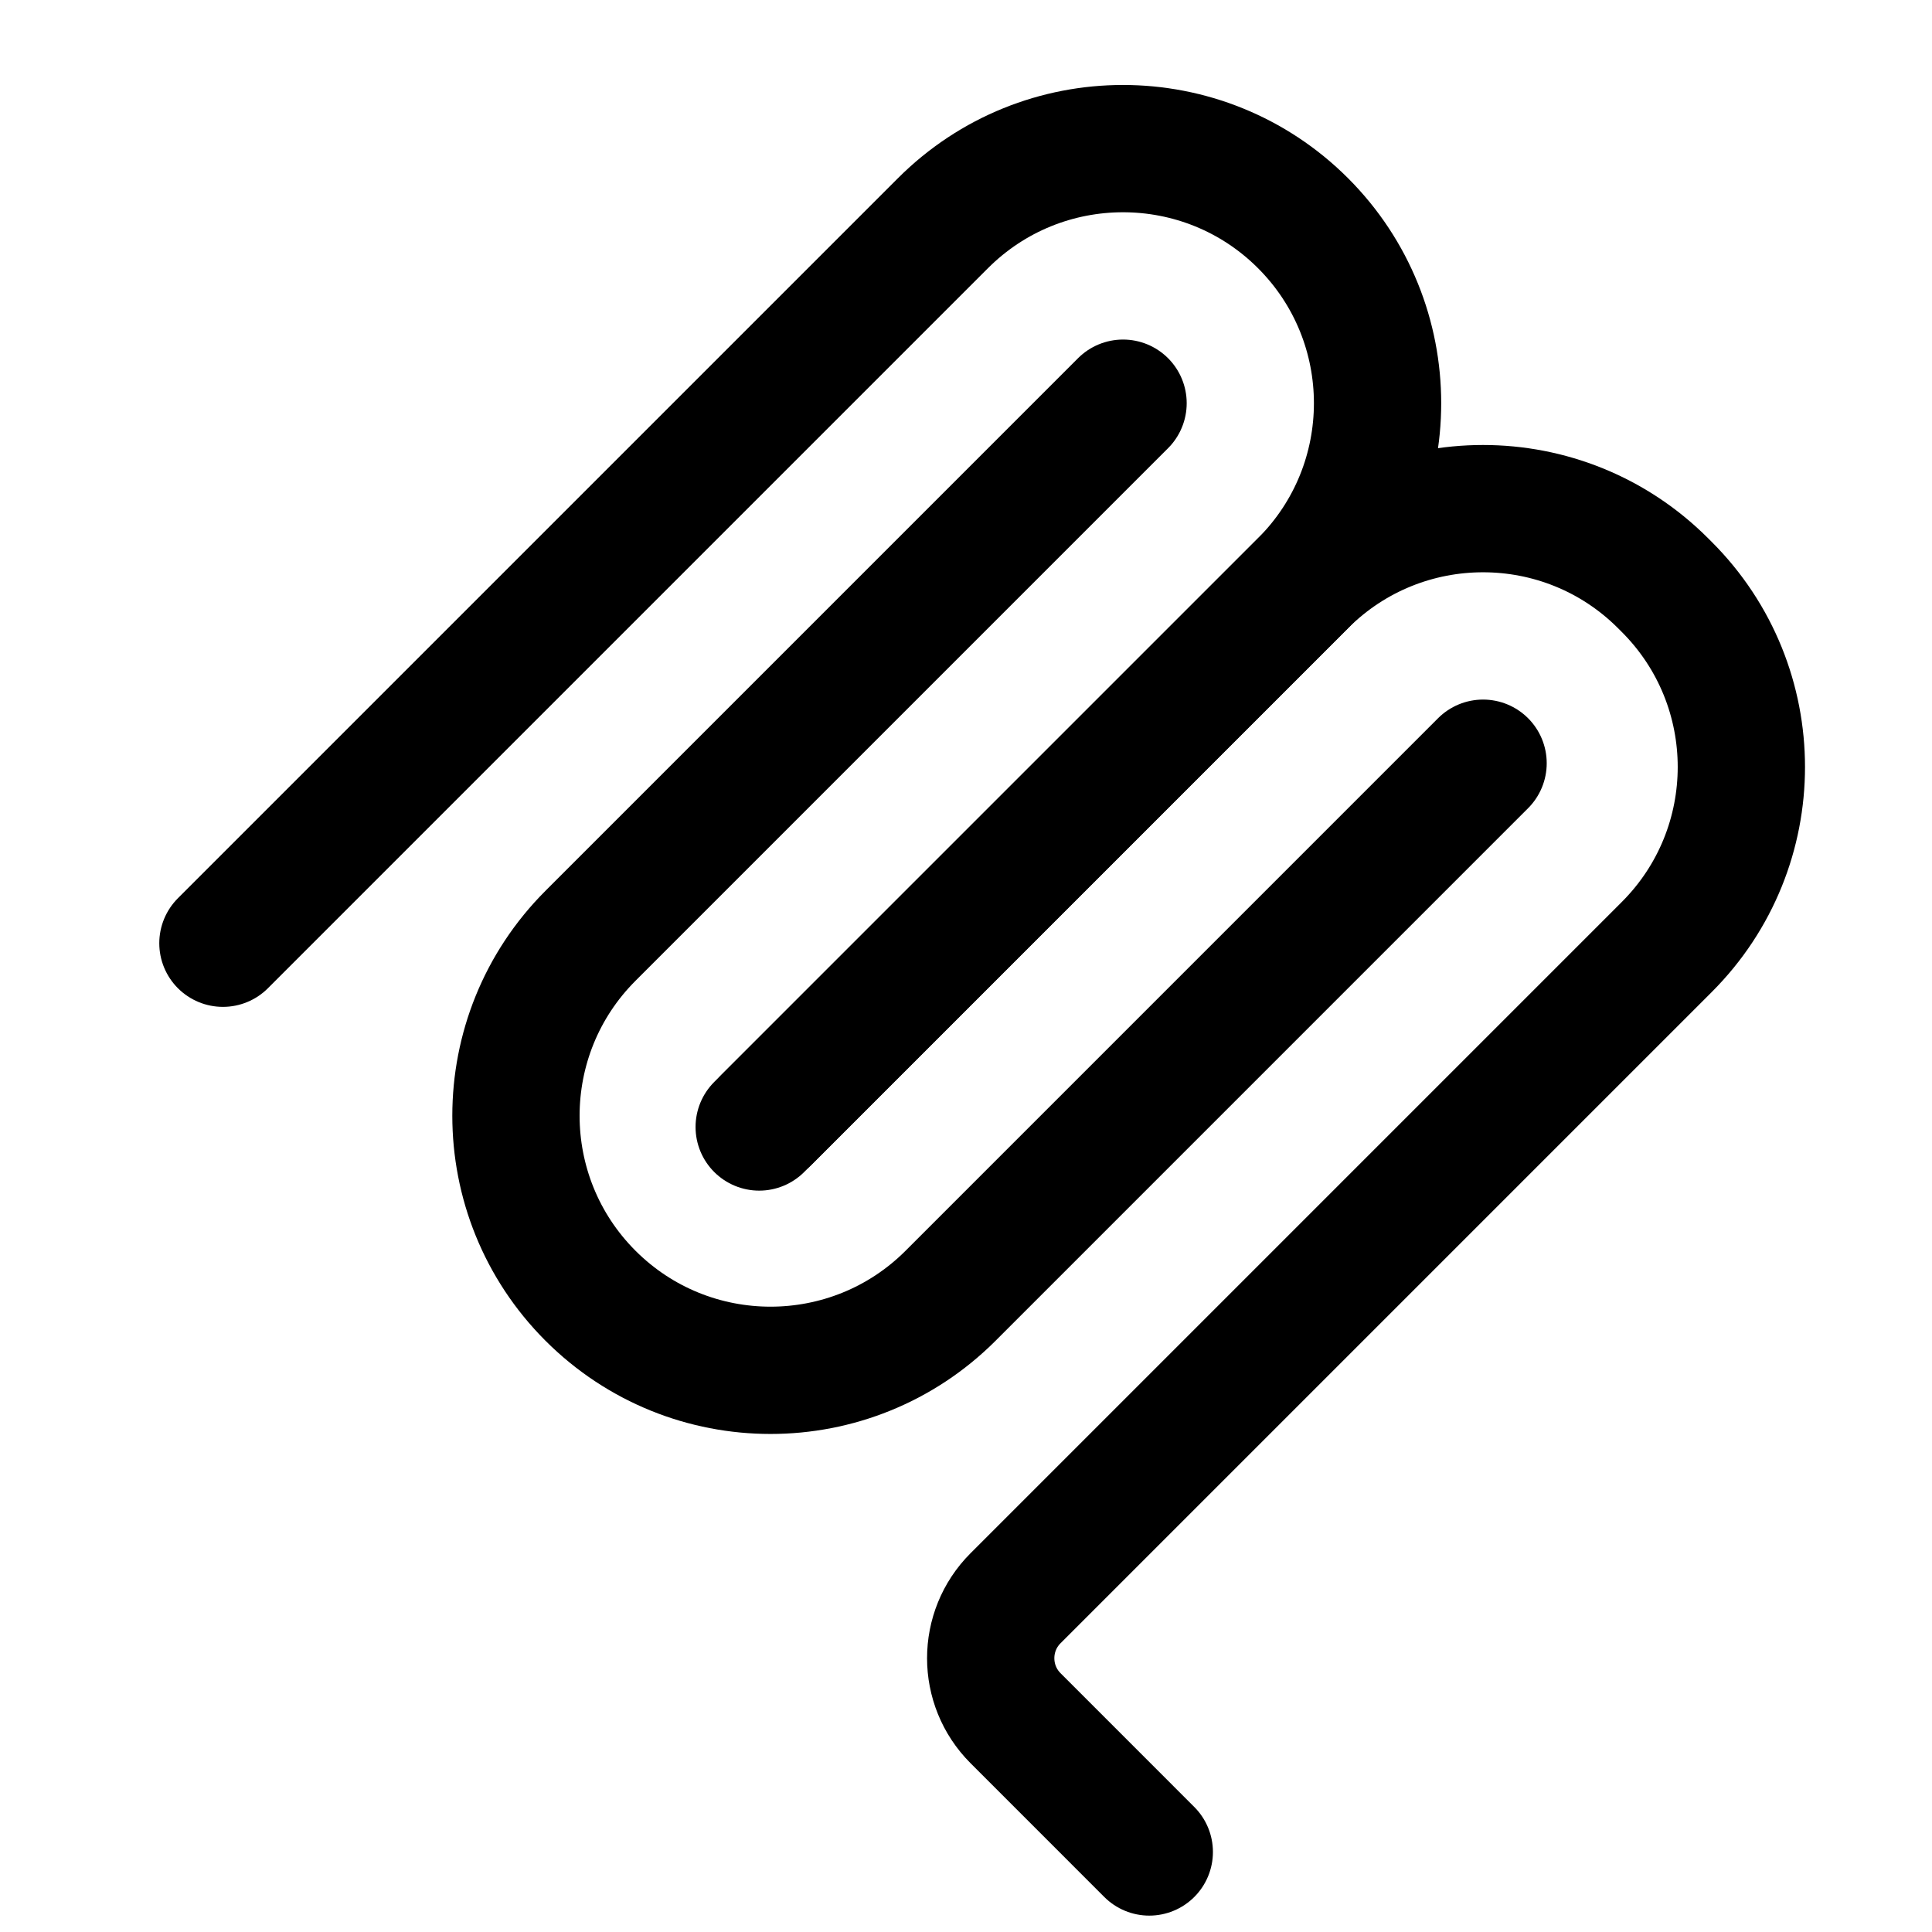
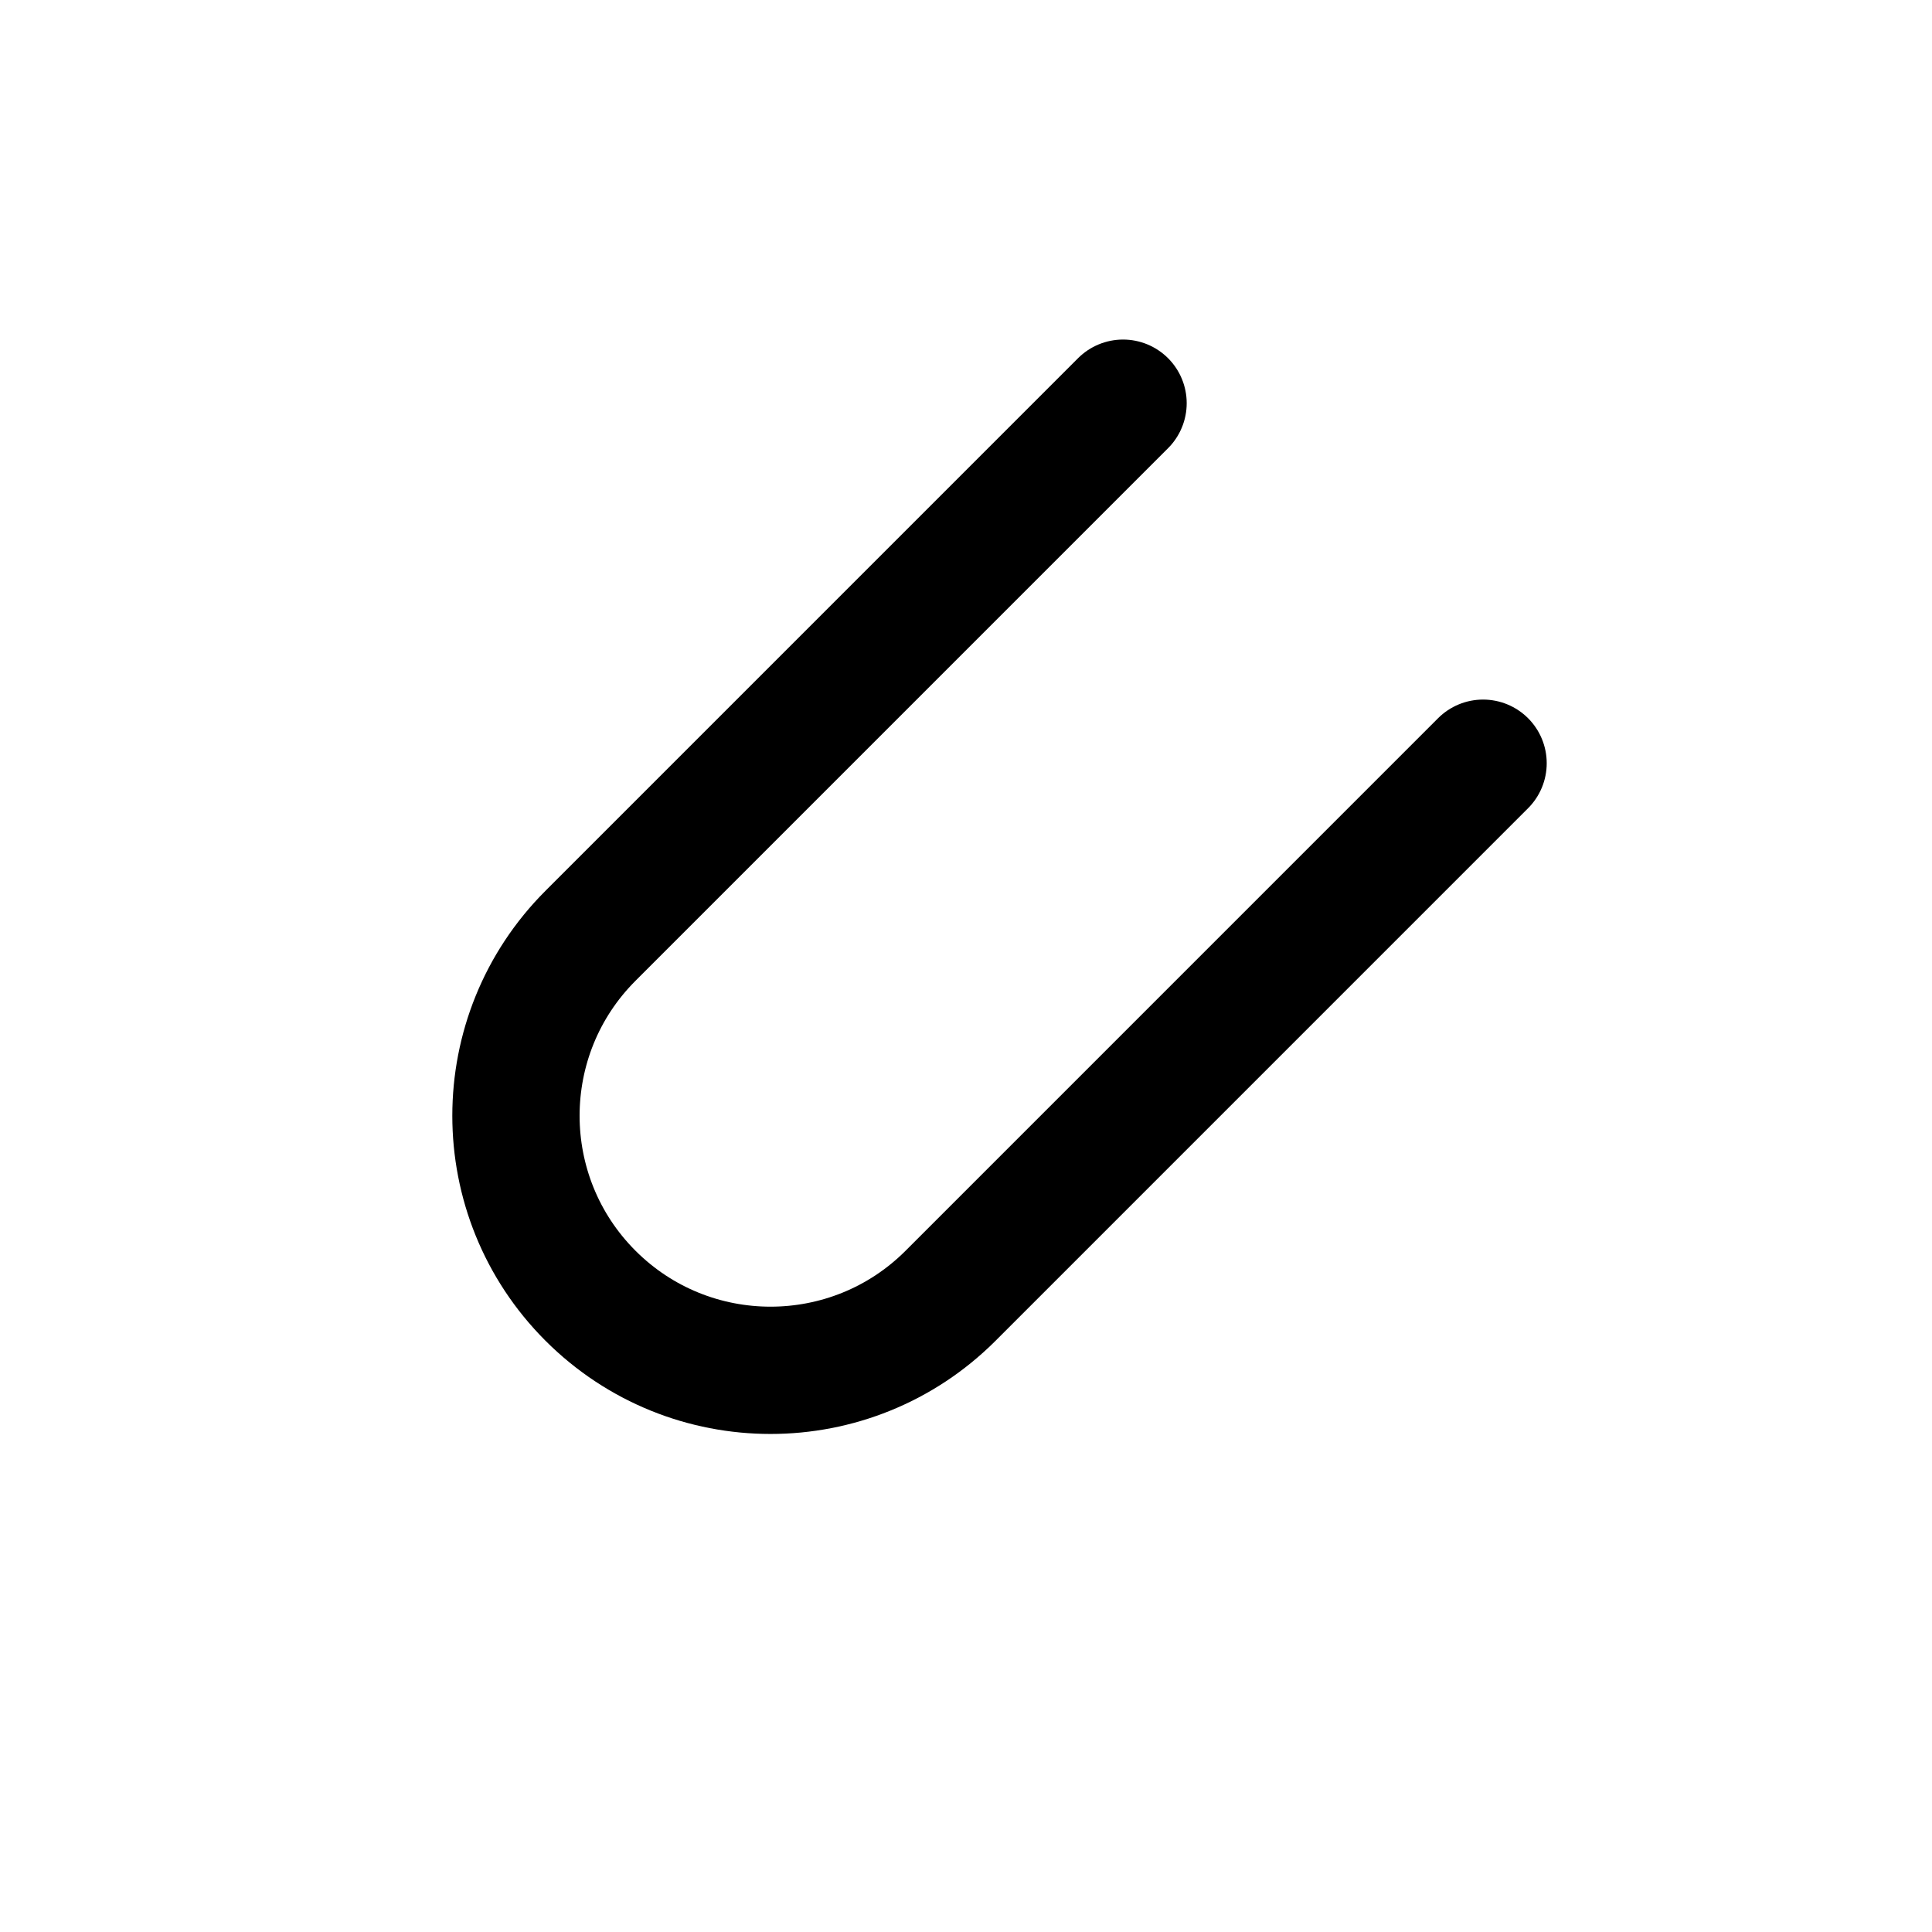
<svg xmlns="http://www.w3.org/2000/svg" width="52" height="52" viewBox="0 0 52 52" fill="none">
-   <path d="M6 25.387L25.38 6.007C28.056 3.331 32.395 3.331 35.071 6.007C37.746 8.683 37.746 13.021 35.071 15.697L20.434 30.333" stroke="black" stroke-width="3.426" stroke-linecap="round" />
-   <path d="M20.637 30.132L35.071 15.697C37.747 13.021 42.085 13.021 44.761 15.697L44.862 15.798C47.538 18.474 47.538 22.813 44.862 25.488L27.334 43.016C26.442 43.908 26.442 45.354 27.334 46.246L30.933 49.846" stroke="black" stroke-width="3.426" stroke-linecap="round" />
  <path d="M30.227 10.852L15.894 25.186C13.218 27.861 13.218 32.2 15.894 34.876C18.57 37.551 22.908 37.551 25.584 34.876L39.917 20.542" stroke="black" stroke-width="3.426" stroke-linecap="round" />
</svg>